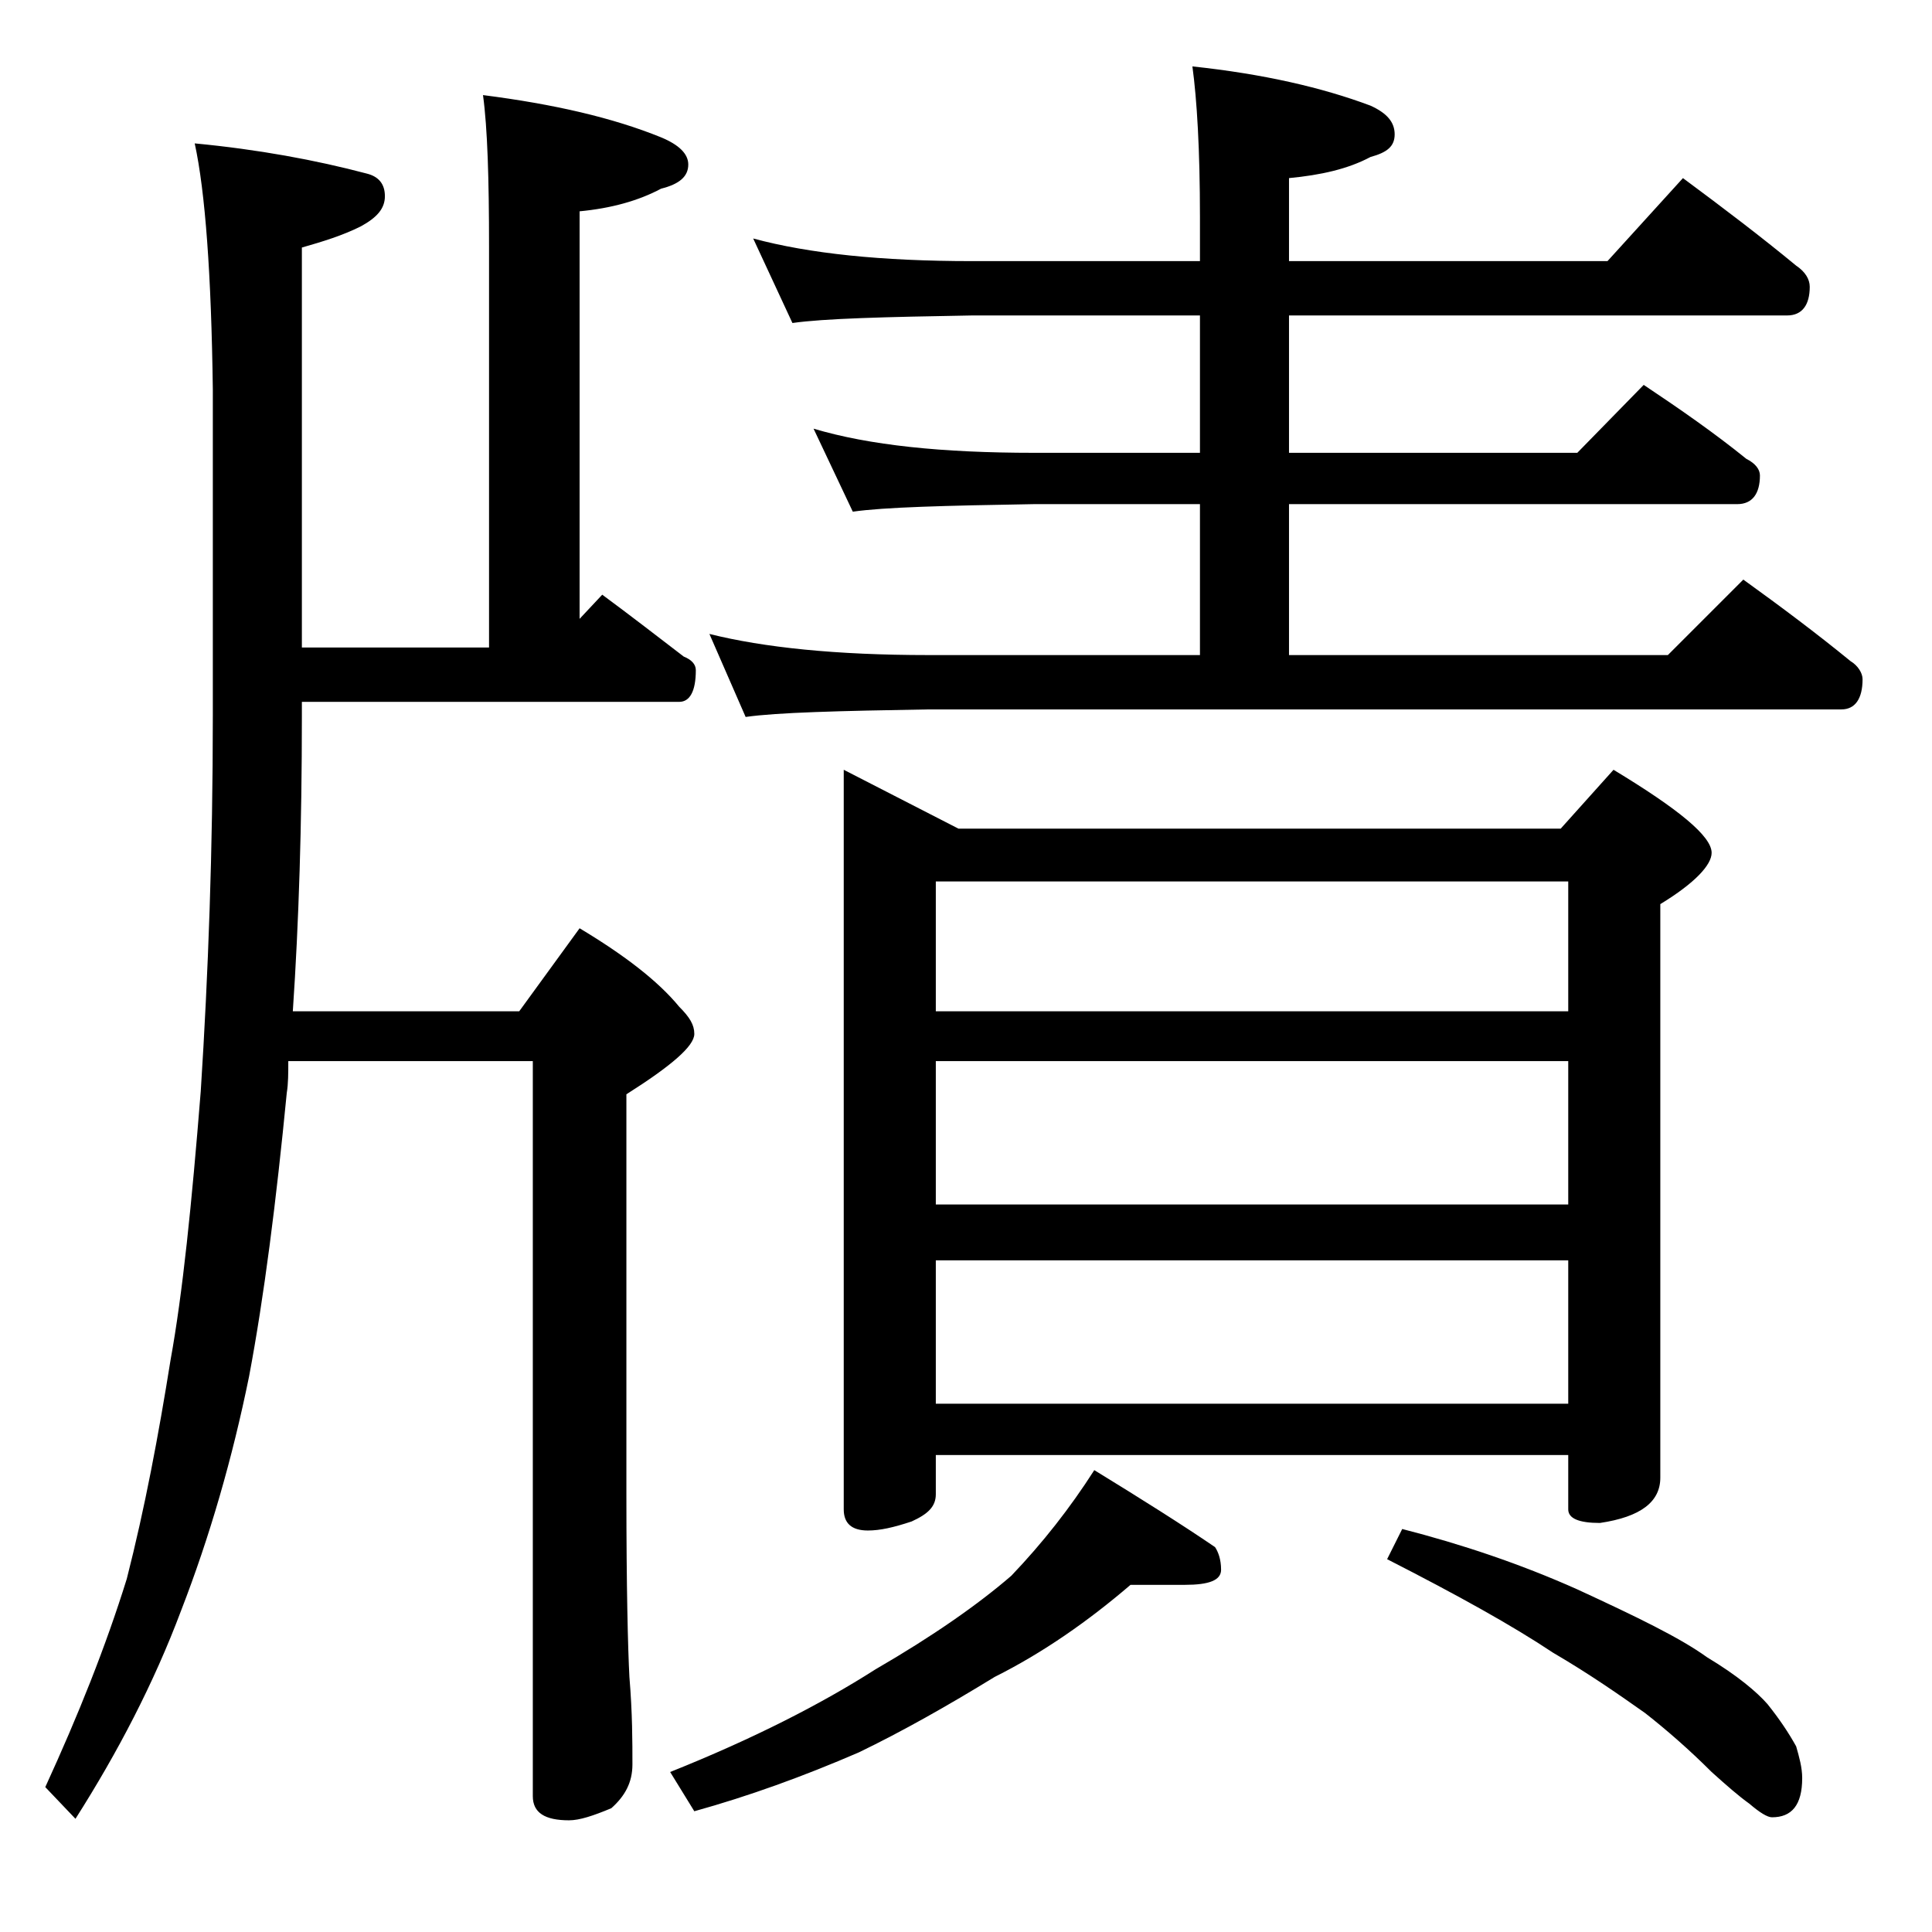
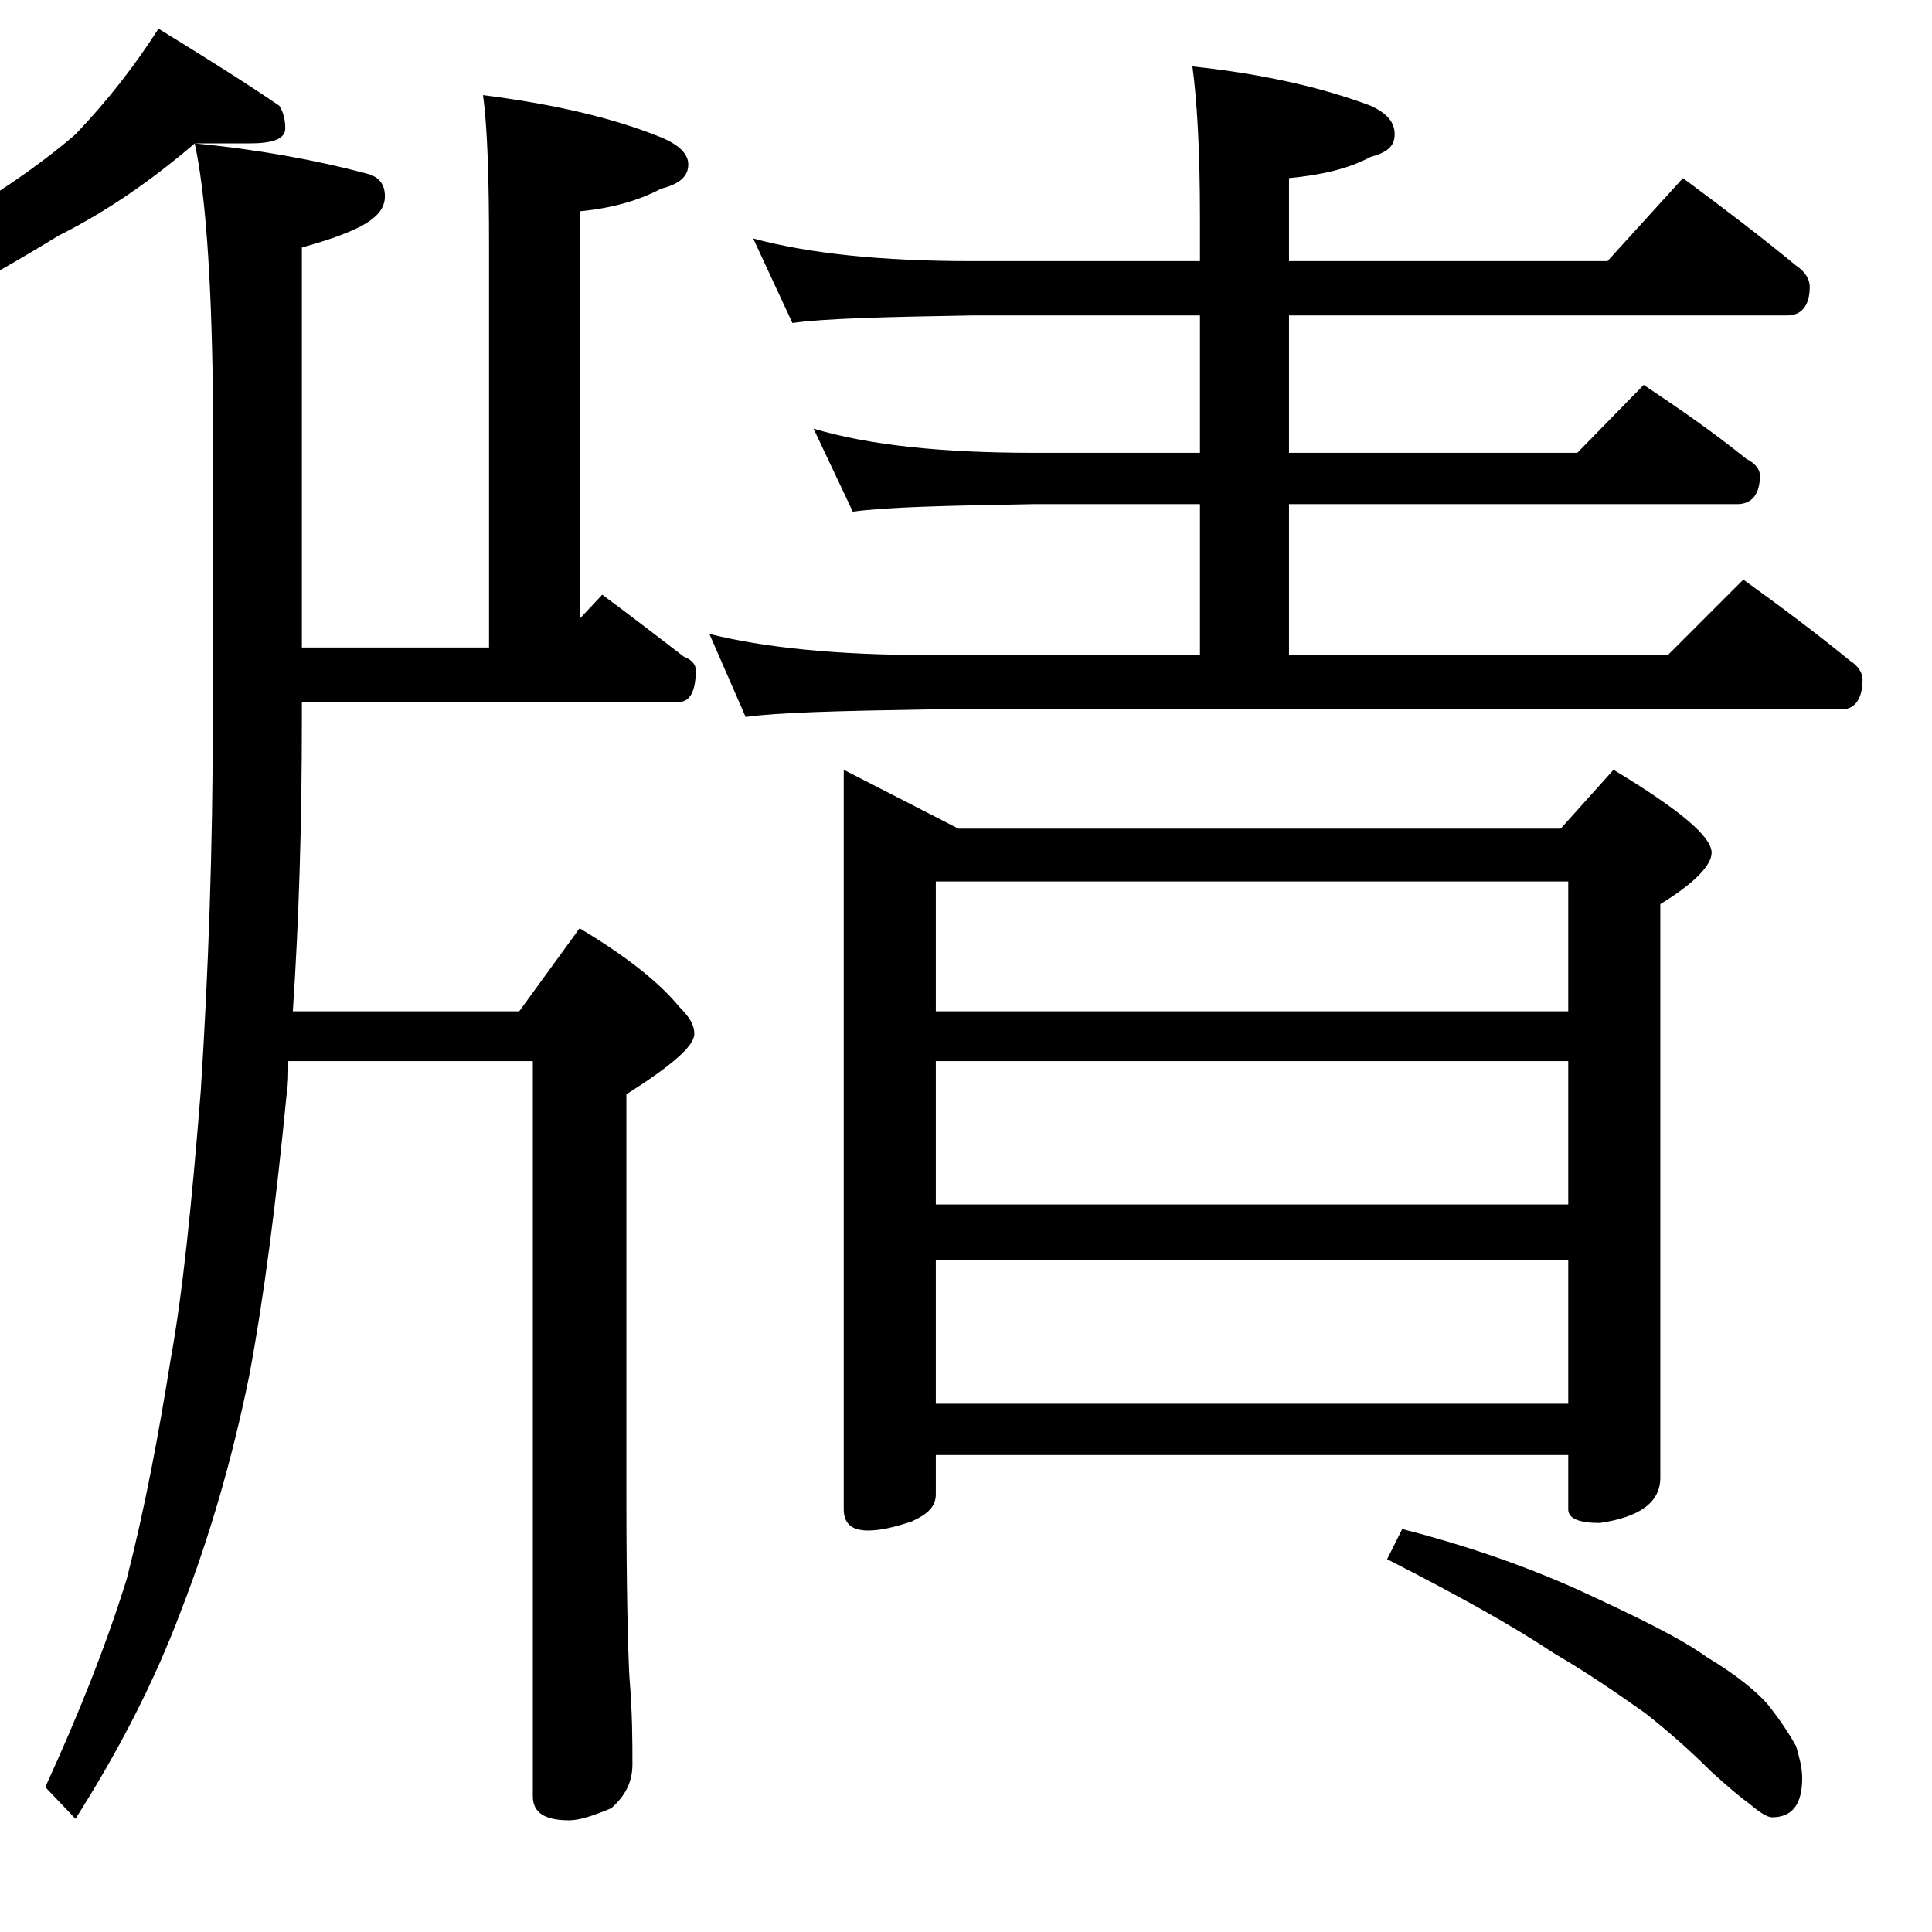
<svg xmlns="http://www.w3.org/2000/svg" version="1.1" id="Layer_1" x="0px" y="0px" viewBox="0 0 128 128" enable-background="new 0 0 128 128" xml:space="preserve">
-   <path d="M12.9,9.5c4.2,0.4,8,1.1,11.4,2c0.8,0.2,1.2,0.7,1.2,1.5c0,0.8-0.5,1.4-1.6,2c-1.2,0.6-2.5,1-3.9,1.4v26.5h12.4V16.3  c0-4.4-0.1-7.8-0.4-10c4.7,0.6,8.6,1.5,11.8,2.8c1.2,0.5,1.8,1.1,1.8,1.8c0,0.8-0.6,1.3-1.8,1.6c-1.5,0.8-3.3,1.3-5.4,1.5v27  l1.5-1.6c1.9,1.4,3.7,2.8,5.4,4.1c0.5,0.2,0.8,0.5,0.8,0.9c0,1.4-0.4,2.1-1.1,2.1H20v1c0,7.1-0.2,13.6-0.6,19.5h15l4-5.5  c3,1.8,5.2,3.5,6.6,5.2c0.7,0.7,1,1.2,1,1.8c0,0.8-1.5,2.1-4.5,4V99c0,6.2,0.1,10.2,0.2,12.1c0.2,2.4,0.2,4.3,0.2,5.8  c0,1.2-0.5,2.1-1.4,2.9c-1.2,0.5-2.1,0.8-2.8,0.8c-1.6,0-2.4-0.5-2.4-1.6V70.3H19.1c0,0.8,0,1.5-0.1,2.1c-0.7,7.2-1.5,13.5-2.5,18.8  c-1.1,5.4-2.6,10.6-4.5,15.5c-1.8,4.8-4.2,9.4-7,13.8l-2-2.1c2.2-4.8,4-9.3,5.4-13.8c1.2-4.7,2.1-9.5,2.9-14.5  c0.8-4.4,1.4-10.3,2-17.8c0.5-7.8,0.8-16,0.8-24.9V25.8C14,18.2,13.6,12.7,12.9,9.5z M74.9,105c-2.8,2.4-5.8,4.5-9,6.1  c-3.1,1.9-6.1,3.6-9,5c-3.7,1.6-7.3,2.9-10.9,3.9l-1.6-2.6c5.5-2.2,10-4.5,13.6-6.8c3.8-2.2,6.8-4.3,9-6.2c2.1-2.2,3.9-4.5,5.5-7  c3.1,1.9,5.8,3.6,8,5.1c0.2,0.3,0.4,0.8,0.4,1.5c0,0.7-0.8,1-2.4,1H74.9z M49.9,15.8c3.7,1,8.5,1.5,14.5,1.5h15.1v-2.9  c0-4.5-0.2-7.8-0.5-10c4.7,0.5,8.6,1.4,11.8,2.6c1.1,0.5,1.6,1.1,1.6,1.9s-0.5,1.2-1.6,1.5c-1.5,0.8-3.3,1.2-5.4,1.4v5.5h21.1l5-5.5  c2.7,2,5.2,3.9,7.5,5.8c0.6,0.4,0.9,0.9,0.9,1.4c0,1.2-0.5,1.9-1.5,1.9h-33V30h19.1l4.4-4.5c2.4,1.6,4.7,3.2,6.8,4.9  c0.6,0.3,0.9,0.7,0.9,1.1c0,1.2-0.5,1.9-1.5,1.9H85.4v10h25.1l5-5c2.5,1.8,4.9,3.6,7.1,5.4c0.5,0.3,0.8,0.8,0.8,1.2  c0,1.3-0.5,2-1.4,2H61.5c-5.9,0.1-10,0.2-12.1,0.5L47,42c3.6,0.9,8.4,1.4,14.5,1.4h18v-10h-11c-5.9,0.1-9.9,0.2-12,0.5l-2.6-5.5  c3.7,1.1,8.5,1.6,14.6,1.6h11v-9.1H64.4c-5.8,0.1-9.8,0.2-11.9,0.5L49.9,15.8z M55.9,51l7.6,3.9h39.9l3.5-3.9  c4.3,2.6,6.5,4.4,6.5,5.5c0,0.8-1.1,2-3.4,3.4v38c0,1.6-1.3,2.6-4,3c-1.4,0-2.1-0.3-2.1-0.9v-3.6H62V99c0,0.8-0.5,1.3-1.6,1.8  c-1.2,0.4-2.1,0.6-2.9,0.6c-1.1,0-1.6-0.5-1.6-1.4V51z M62,67h41.9v-8.6H62V67z M62,79.8h41.9v-9.5H62V79.8z M62,93h41.9v-9.5H62V93  z M92.9,101.3c3.9,1,7.8,2.3,11.6,4c3.9,1.8,6.8,3.2,8.6,4.5c2,1.2,3.3,2.3,4,3.1c0.8,1,1.4,1.9,1.9,2.8c0.2,0.7,0.4,1.4,0.4,2.1  c0,1.8-0.7,2.6-2,2.6c-0.3,0-0.8-0.3-1.5-0.9c-0.7-0.5-1.5-1.2-2.5-2.1c-1.5-1.5-3-2.8-4.4-3.9c-1.7-1.2-3.7-2.6-6.1-4  c-2.7-1.8-6.3-3.8-11-6.2L92.9,101.3z" />
+   <path d="M12.9,9.5c4.2,0.4,8,1.1,11.4,2c0.8,0.2,1.2,0.7,1.2,1.5c0,0.8-0.5,1.4-1.6,2c-1.2,0.6-2.5,1-3.9,1.4v26.5h12.4V16.3  c0-4.4-0.1-7.8-0.4-10c4.7,0.6,8.6,1.5,11.8,2.8c1.2,0.5,1.8,1.1,1.8,1.8c0,0.8-0.6,1.3-1.8,1.6c-1.5,0.8-3.3,1.3-5.4,1.5v27  l1.5-1.6c1.9,1.4,3.7,2.8,5.4,4.1c0.5,0.2,0.8,0.5,0.8,0.9c0,1.4-0.4,2.1-1.1,2.1H20v1c0,7.1-0.2,13.6-0.6,19.5h15l4-5.5  c3,1.8,5.2,3.5,6.6,5.2c0.7,0.7,1,1.2,1,1.8c0,0.8-1.5,2.1-4.5,4V99c0,6.2,0.1,10.2,0.2,12.1c0.2,2.4,0.2,4.3,0.2,5.8  c0,1.2-0.5,2.1-1.4,2.9c-1.2,0.5-2.1,0.8-2.8,0.8c-1.6,0-2.4-0.5-2.4-1.6V70.3H19.1c0,0.8,0,1.5-0.1,2.1c-0.7,7.2-1.5,13.5-2.5,18.8  c-1.1,5.4-2.6,10.6-4.5,15.5c-1.8,4.8-4.2,9.4-7,13.8l-2-2.1c2.2-4.8,4-9.3,5.4-13.8c1.2-4.7,2.1-9.5,2.9-14.5  c0.8-4.4,1.4-10.3,2-17.8c0.5-7.8,0.8-16,0.8-24.9V25.8C14,18.2,13.6,12.7,12.9,9.5z c-2.8,2.4-5.8,4.5-9,6.1  c-3.1,1.9-6.1,3.6-9,5c-3.7,1.6-7.3,2.9-10.9,3.9l-1.6-2.6c5.5-2.2,10-4.5,13.6-6.8c3.8-2.2,6.8-4.3,9-6.2c2.1-2.2,3.9-4.5,5.5-7  c3.1,1.9,5.8,3.6,8,5.1c0.2,0.3,0.4,0.8,0.4,1.5c0,0.7-0.8,1-2.4,1H74.9z M49.9,15.8c3.7,1,8.5,1.5,14.5,1.5h15.1v-2.9  c0-4.5-0.2-7.8-0.5-10c4.7,0.5,8.6,1.4,11.8,2.6c1.1,0.5,1.6,1.1,1.6,1.9s-0.5,1.2-1.6,1.5c-1.5,0.8-3.3,1.2-5.4,1.4v5.5h21.1l5-5.5  c2.7,2,5.2,3.9,7.5,5.8c0.6,0.4,0.9,0.9,0.9,1.4c0,1.2-0.5,1.9-1.5,1.9h-33V30h19.1l4.4-4.5c2.4,1.6,4.7,3.2,6.8,4.9  c0.6,0.3,0.9,0.7,0.9,1.1c0,1.2-0.5,1.9-1.5,1.9H85.4v10h25.1l5-5c2.5,1.8,4.9,3.6,7.1,5.4c0.5,0.3,0.8,0.8,0.8,1.2  c0,1.3-0.5,2-1.4,2H61.5c-5.9,0.1-10,0.2-12.1,0.5L47,42c3.6,0.9,8.4,1.4,14.5,1.4h18v-10h-11c-5.9,0.1-9.9,0.2-12,0.5l-2.6-5.5  c3.7,1.1,8.5,1.6,14.6,1.6h11v-9.1H64.4c-5.8,0.1-9.8,0.2-11.9,0.5L49.9,15.8z M55.9,51l7.6,3.9h39.9l3.5-3.9  c4.3,2.6,6.5,4.4,6.5,5.5c0,0.8-1.1,2-3.4,3.4v38c0,1.6-1.3,2.6-4,3c-1.4,0-2.1-0.3-2.1-0.9v-3.6H62V99c0,0.8-0.5,1.3-1.6,1.8  c-1.2,0.4-2.1,0.6-2.9,0.6c-1.1,0-1.6-0.5-1.6-1.4V51z M62,67h41.9v-8.6H62V67z M62,79.8h41.9v-9.5H62V79.8z M62,93h41.9v-9.5H62V93  z M92.9,101.3c3.9,1,7.8,2.3,11.6,4c3.9,1.8,6.8,3.2,8.6,4.5c2,1.2,3.3,2.3,4,3.1c0.8,1,1.4,1.9,1.9,2.8c0.2,0.7,0.4,1.4,0.4,2.1  c0,1.8-0.7,2.6-2,2.6c-0.3,0-0.8-0.3-1.5-0.9c-0.7-0.5-1.5-1.2-2.5-2.1c-1.5-1.5-3-2.8-4.4-3.9c-1.7-1.2-3.7-2.6-6.1-4  c-2.7-1.8-6.3-3.8-11-6.2L92.9,101.3z" />
</svg>